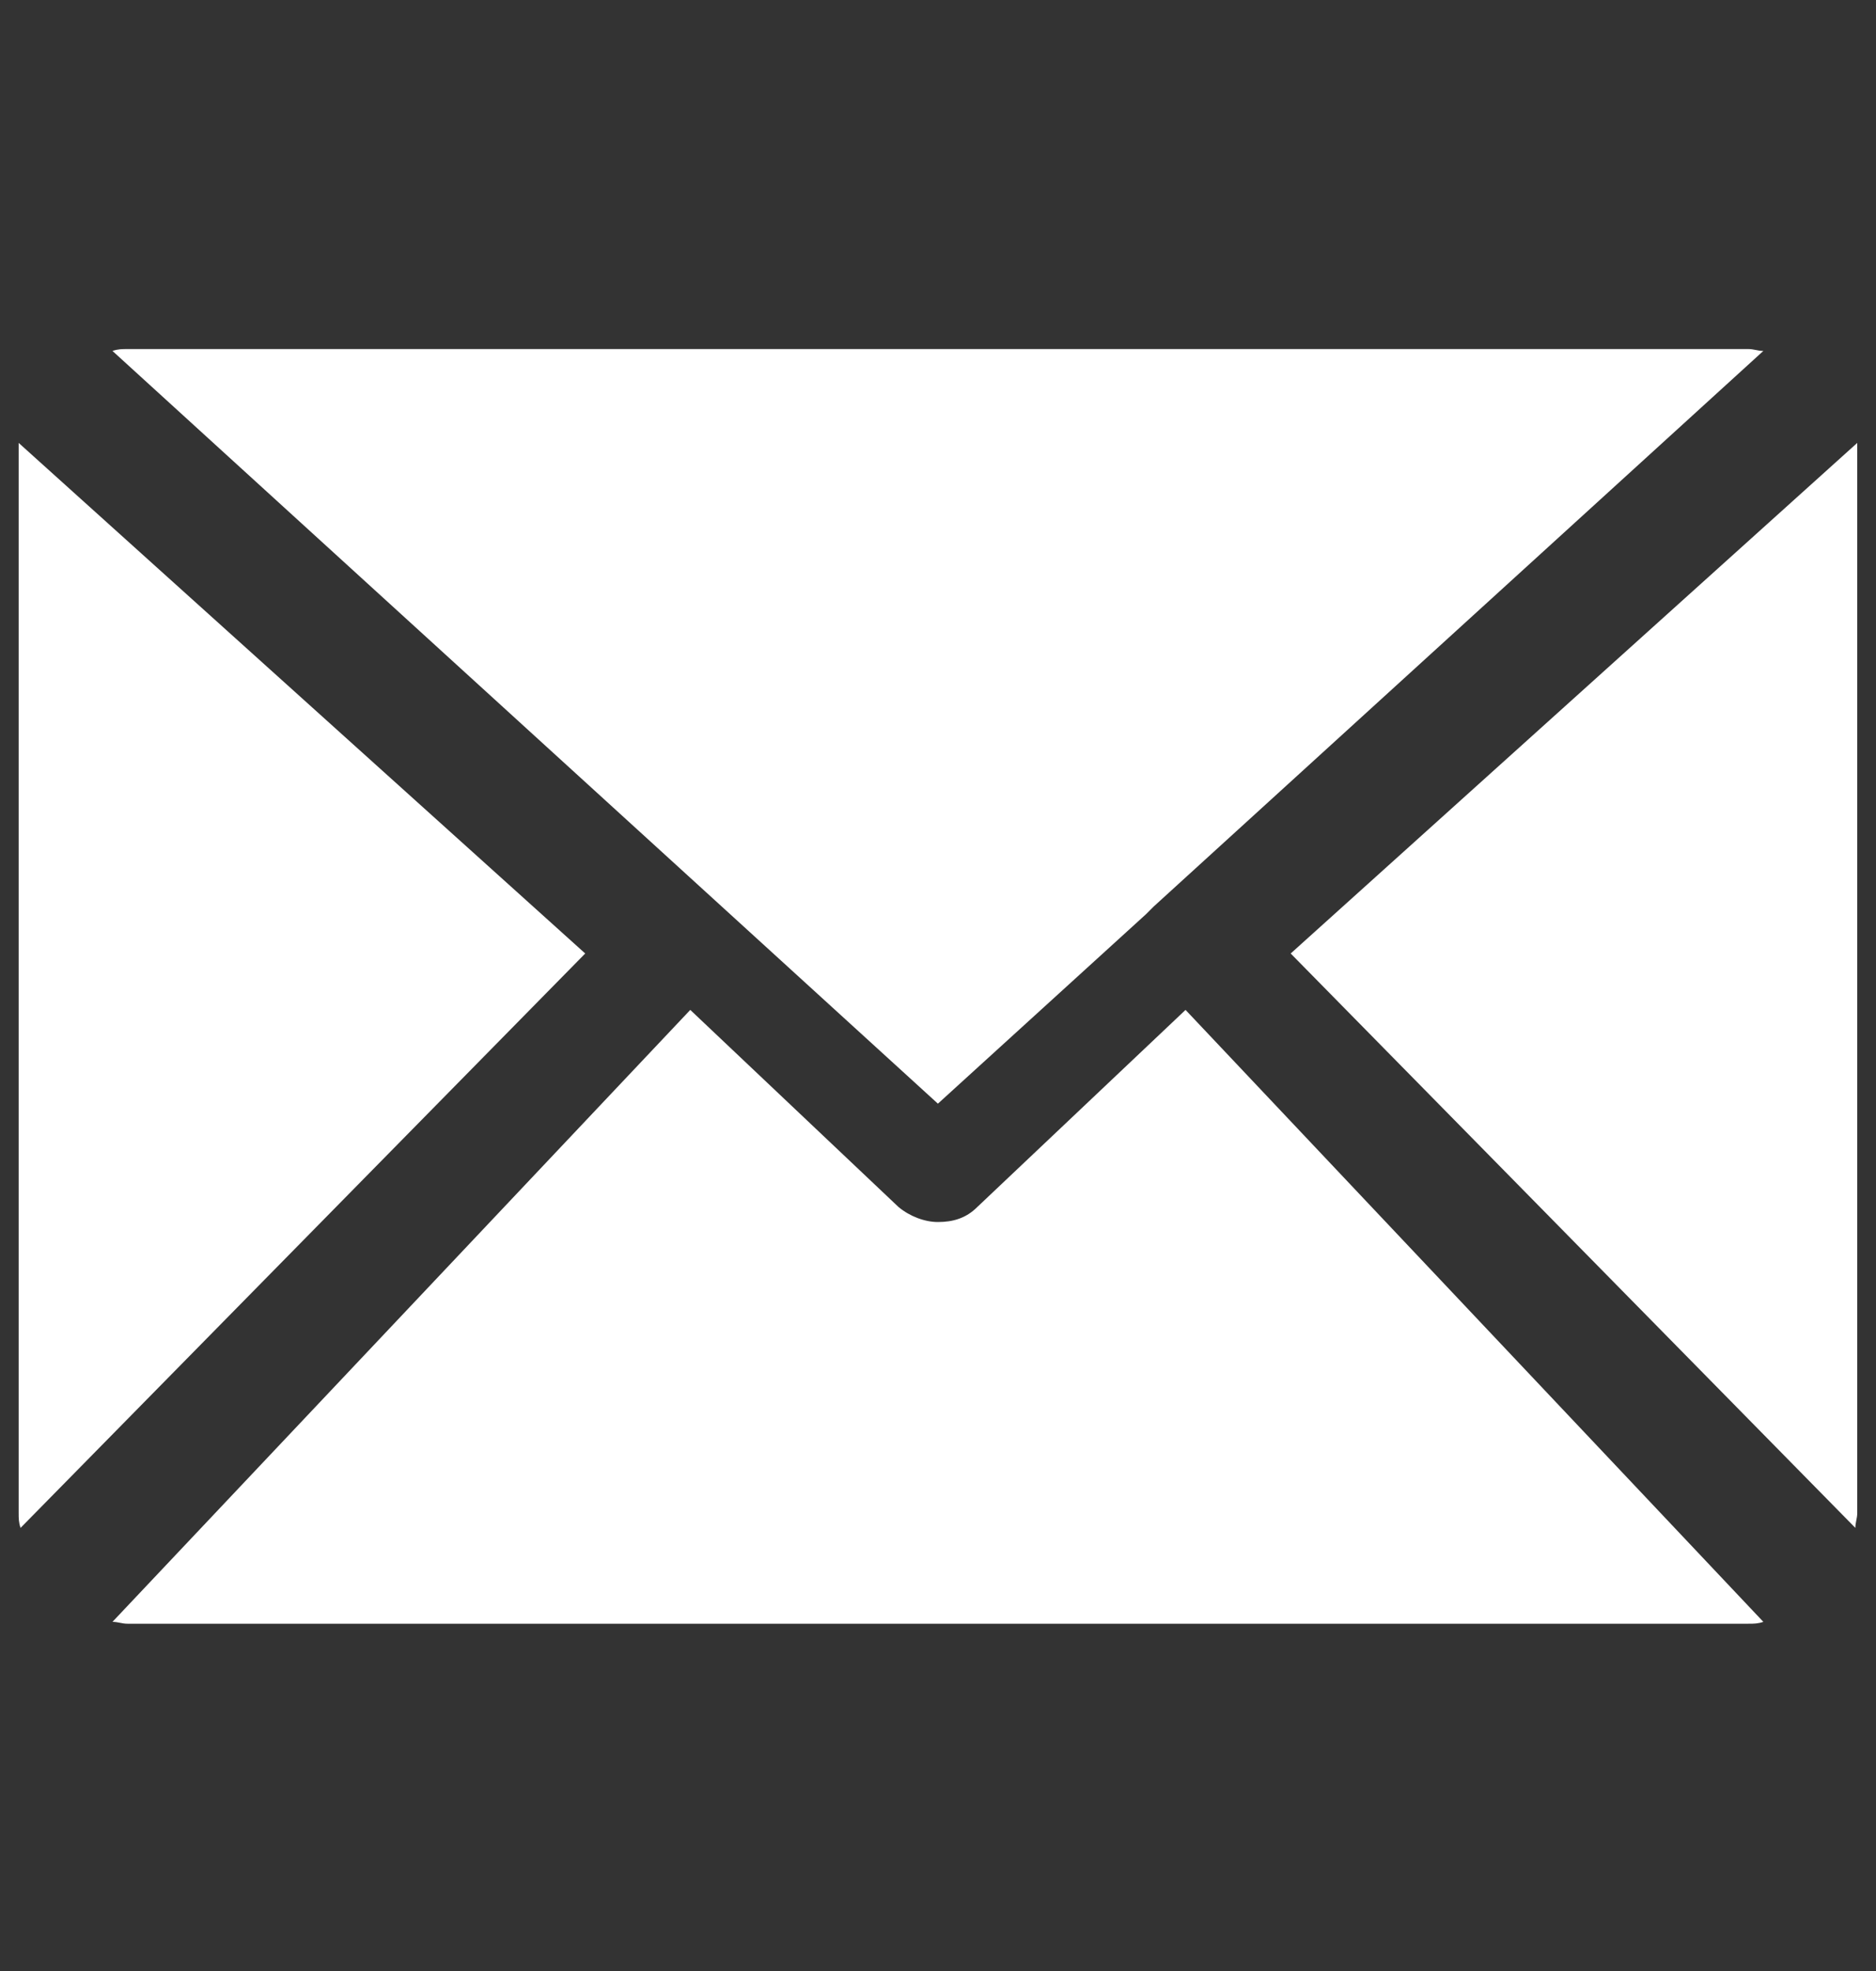
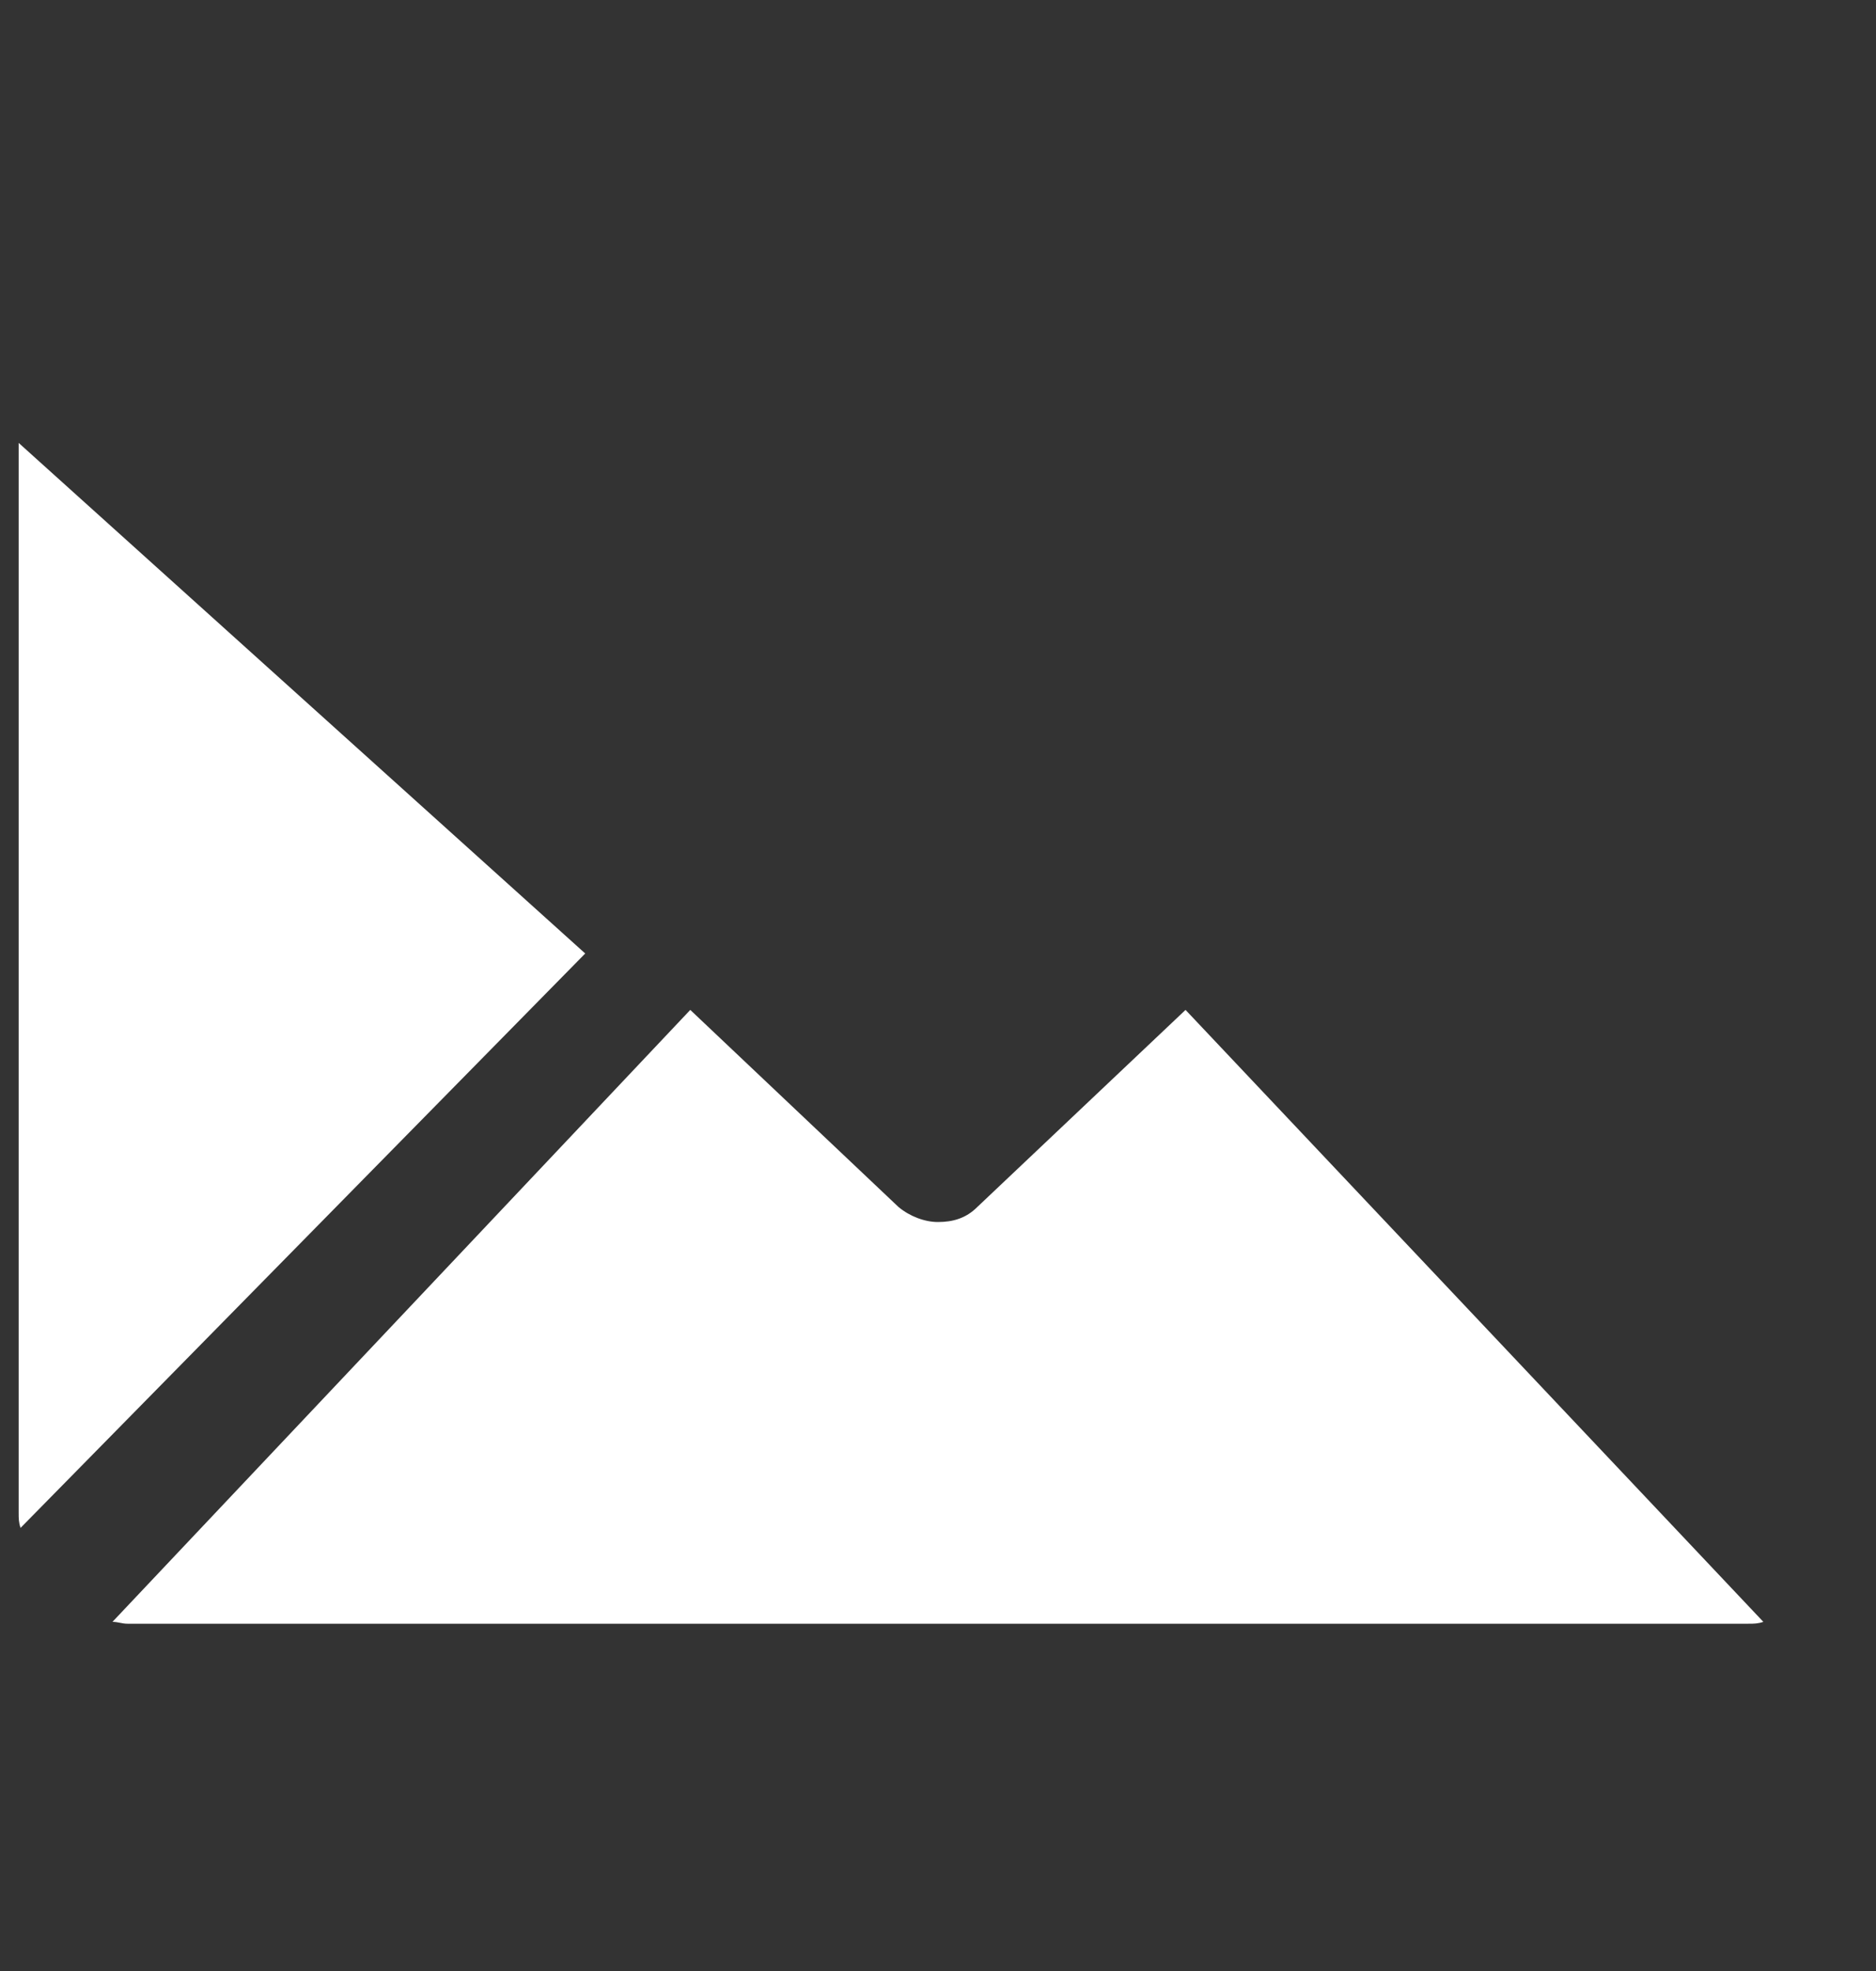
<svg xmlns="http://www.w3.org/2000/svg" width="20" height="21" viewBox="0 0 20 21" fill="none">
  <rect x="0" y="0" width="20" height="21" fill="#333333" stroke="none" />
-   <path d="M7.739 9.699C7.759 9.699 7.759 9.699 7.739 9.699L9.999 11.759L12.219 9.739L12.299 9.659L18.799 3.739C18.739 3.739 18.699 3.719 18.639 3.719H1.359C1.299 3.719 1.259 3.719 1.199 3.739L7.739 9.699Z" fill="white" />
  <path d="M0.199 4.719C0.199 4.779 0.199 4.819 0.199 4.859V16.119C0.199 16.179 0.199 16.219 0.219 16.279L6.239 10.159L0.199 4.719Z" fill="white" />
-   <path d="M10.419 12.86C10.299 12.98 10.159 13.02 9.999 13.02C9.859 13.02 9.699 12.96 9.579 12.86L7.359 10.76L1.199 17.28C1.259 17.28 1.299 17.3 1.359 17.3H18.639C18.699 17.3 18.739 17.3 18.799 17.28L12.639 10.76L10.419 12.86Z" fill="white" />
-   <path d="M19.8 4.719L13.76 10.159L19.78 16.279C19.78 16.219 19.8 16.179 19.8 16.119V4.859C19.8 4.819 19.8 4.779 19.8 4.719Z" fill="white" />
+   <path d="M10.419 12.86C10.299 12.98 10.159 13.02 9.999 13.02C9.859 13.02 9.699 12.96 9.579 12.86L7.359 10.76L1.199 17.28C1.259 17.28 1.299 17.3 1.359 17.3H18.639C18.699 17.3 18.739 17.3 18.799 17.28L12.639 10.76Z" fill="white" />
</svg>